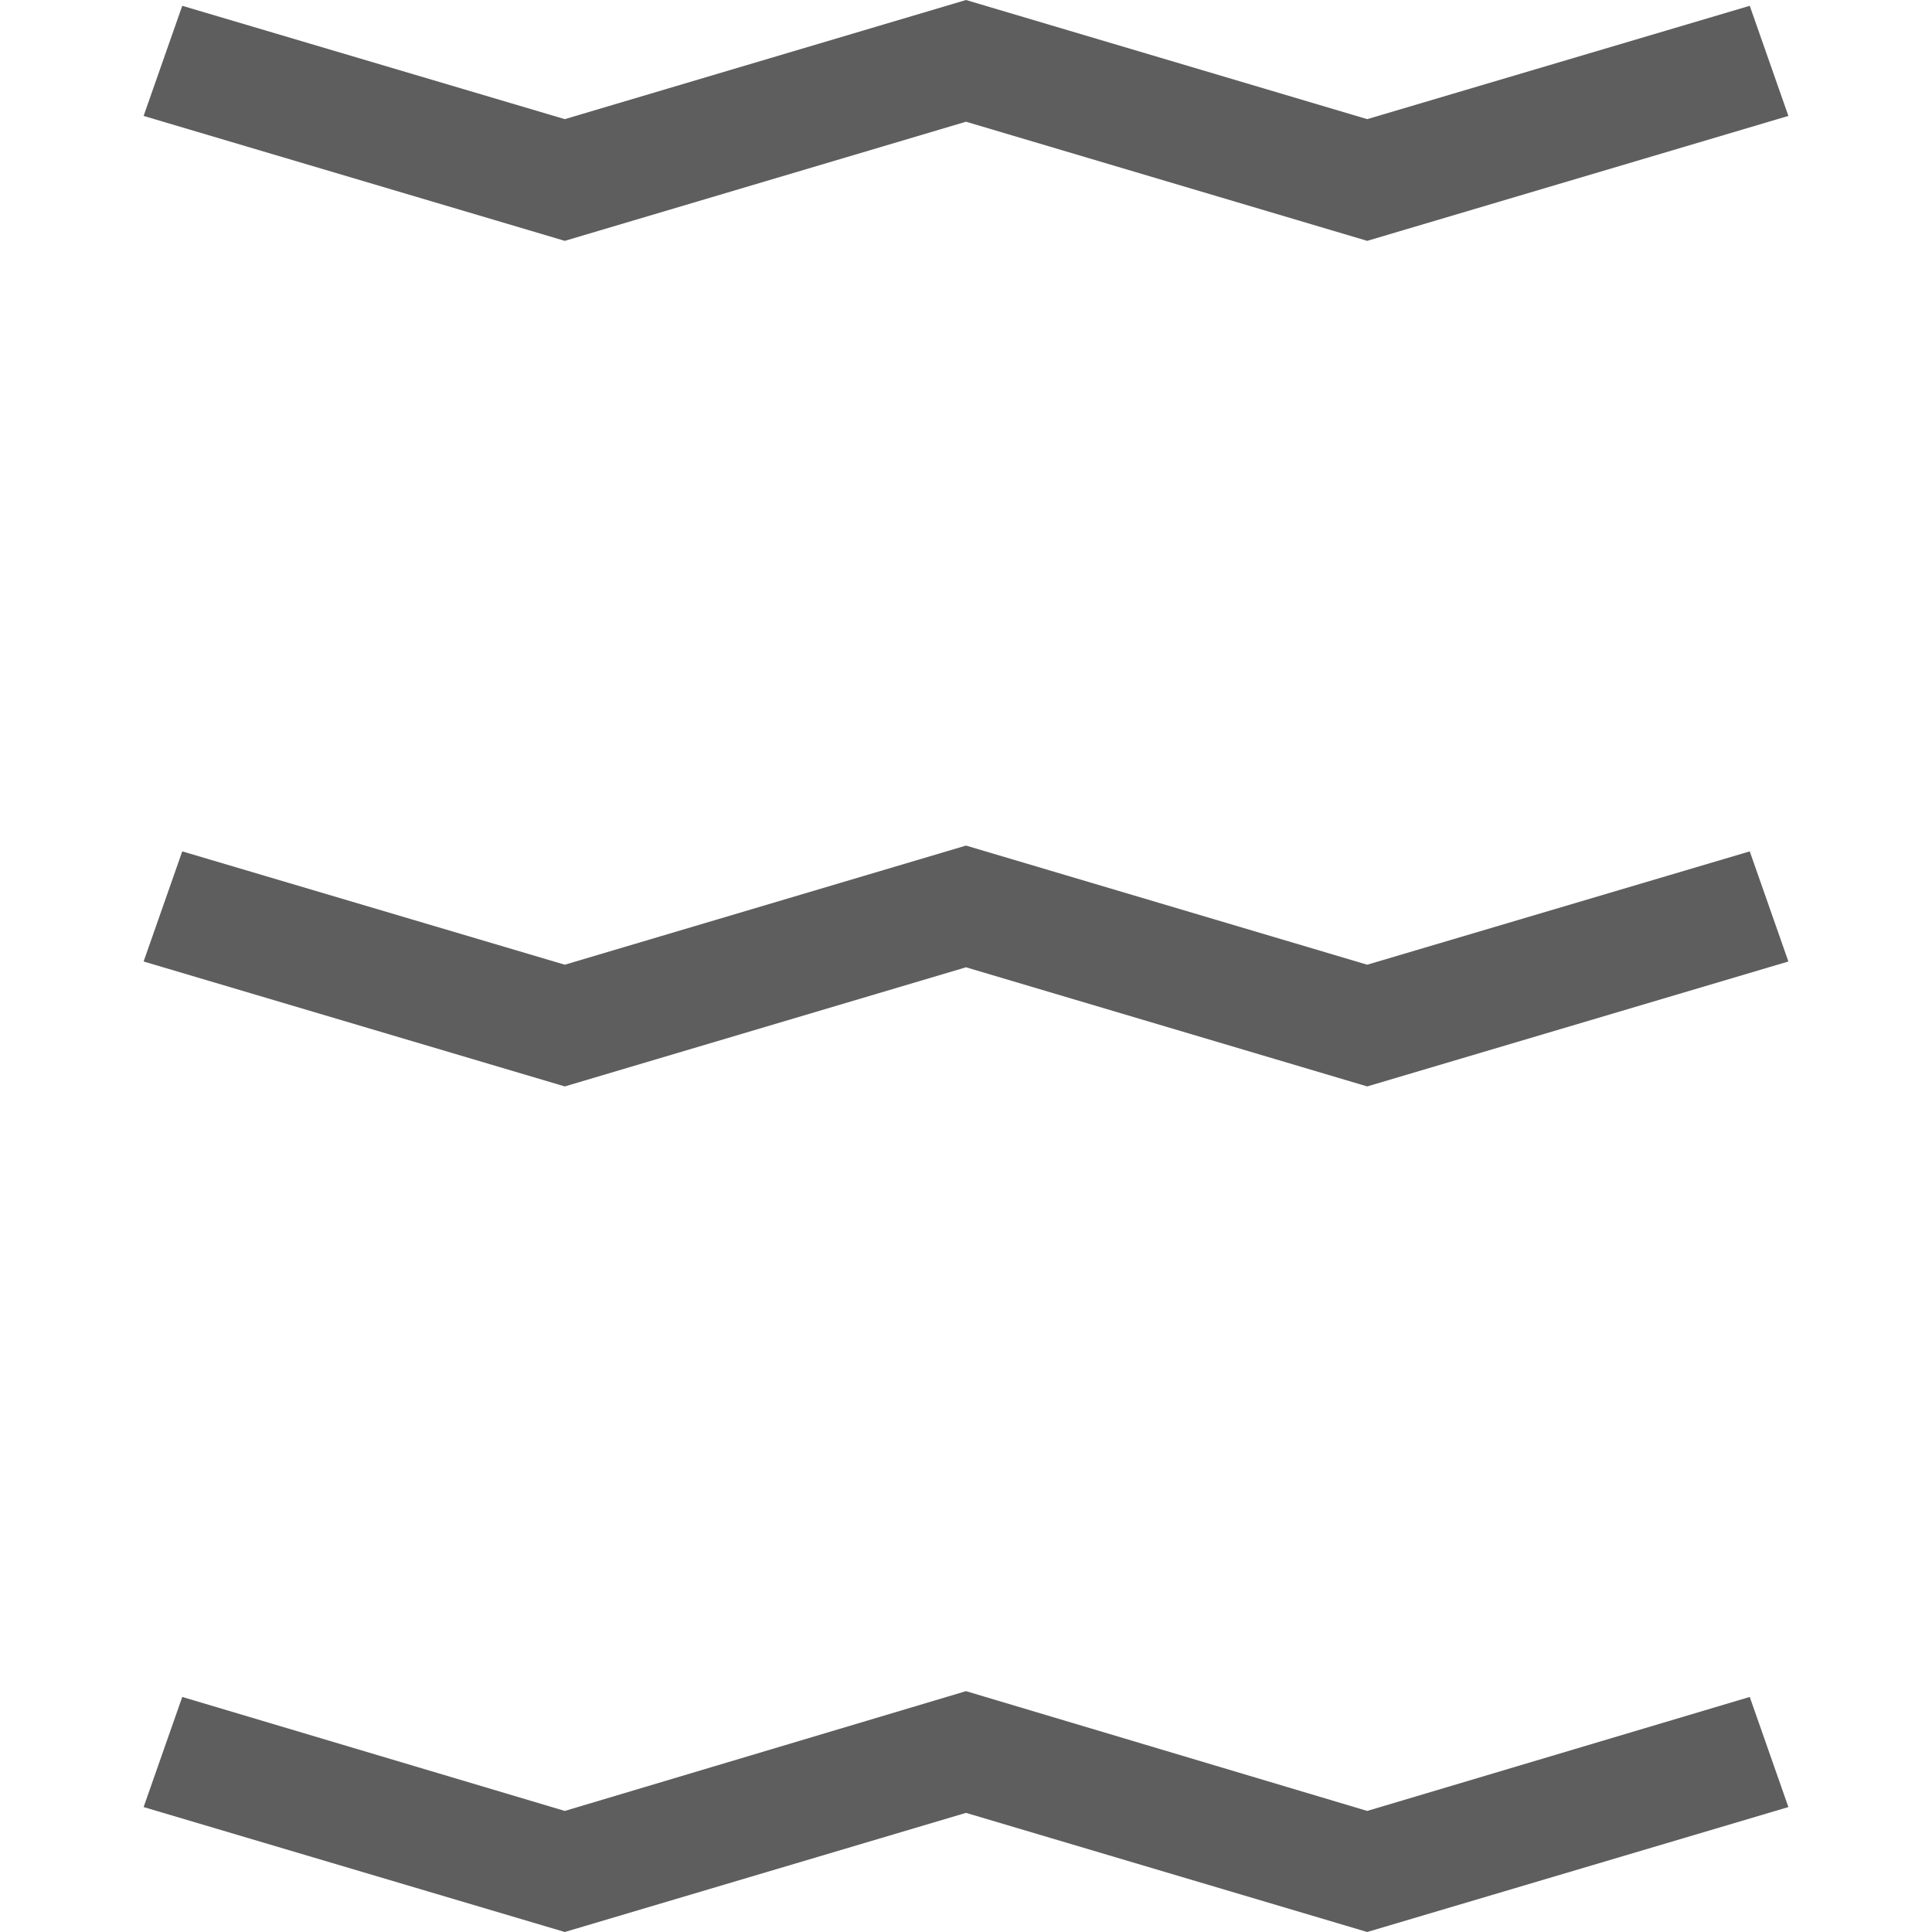
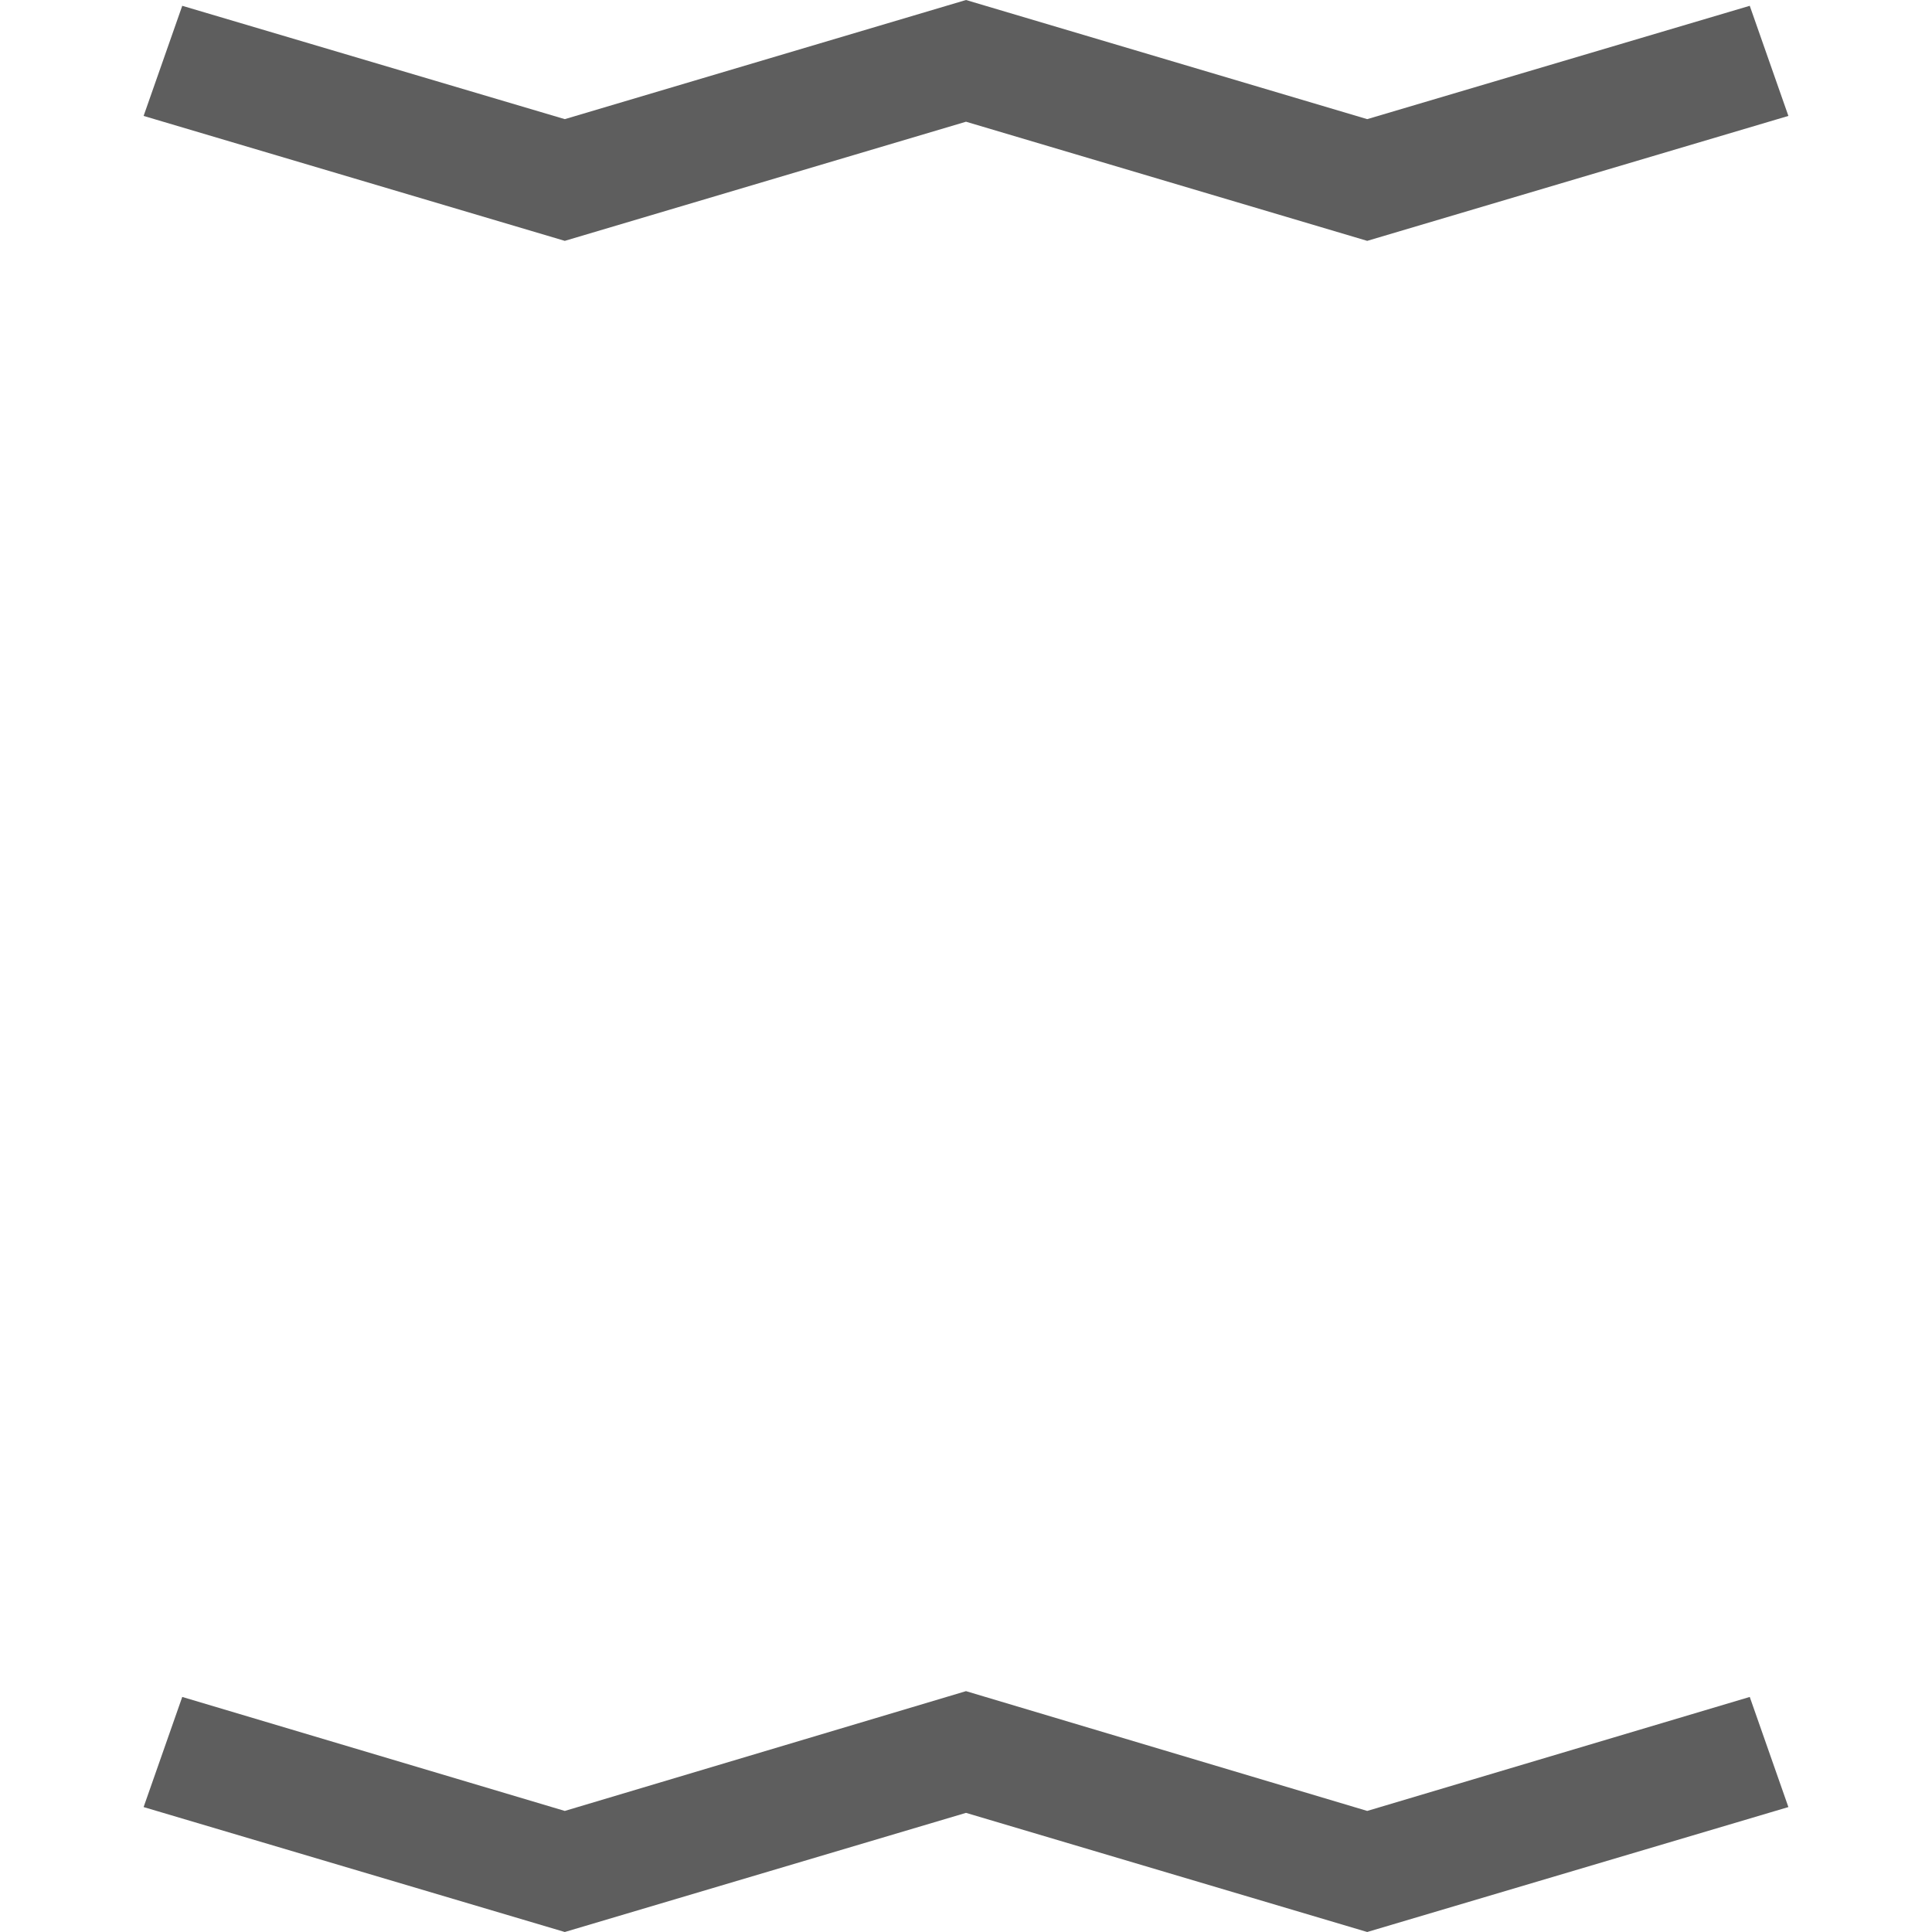
<svg xmlns="http://www.w3.org/2000/svg" xml:space="preserve" width="30px" height="30px" version="1.1" style="shape-rendering:geometricPrecision; text-rendering:geometricPrecision; image-rendering:optimizeQuality; fill-rule:evenodd; clip-rule:evenodd" viewBox="0 0 30 30">
  <defs>
    <style type="text/css">
   
    .fil0 {fill:#5E5E5E;fill-rule:nonzero}
   
  </style>
  </defs>
  <g id="Слой_x0020_1">
-     <path class="fil0" d="M15 15.02l6.23 1.85 6.54 -1.94 -0.6 -1.71 -5.94 1.76 -6.23 -1.85 -6.23 1.85 -5.94 -1.76 -0.6 1.71 6.54 1.94 6.23 -1.85zm0 13.13l6.23 1.85 6.54 -1.94 -0.6 -1.71 -5.94 1.77 -6.23 -1.86 -6.23 1.86 -5.94 -1.77 -0.6 1.71 6.54 1.94 6.23 -1.85zm0 -26.26l6.23 1.85 6.54 -1.94 -0.6 -1.71 -5.94 1.76 -6.23 -1.85 -6.23 1.85 -5.94 -1.76 -0.6 1.71 6.54 1.94 6.23 -1.85z" />
+     <path class="fil0" d="M15 15.02zm0 13.13l6.23 1.85 6.54 -1.94 -0.6 -1.71 -5.94 1.77 -6.23 -1.86 -6.23 1.86 -5.94 -1.77 -0.6 1.71 6.54 1.94 6.23 -1.85zm0 -26.26l6.23 1.85 6.54 -1.94 -0.6 -1.71 -5.94 1.76 -6.23 -1.85 -6.23 1.85 -5.94 -1.76 -0.6 1.71 6.54 1.94 6.23 -1.85z" />
  </g>
</svg>